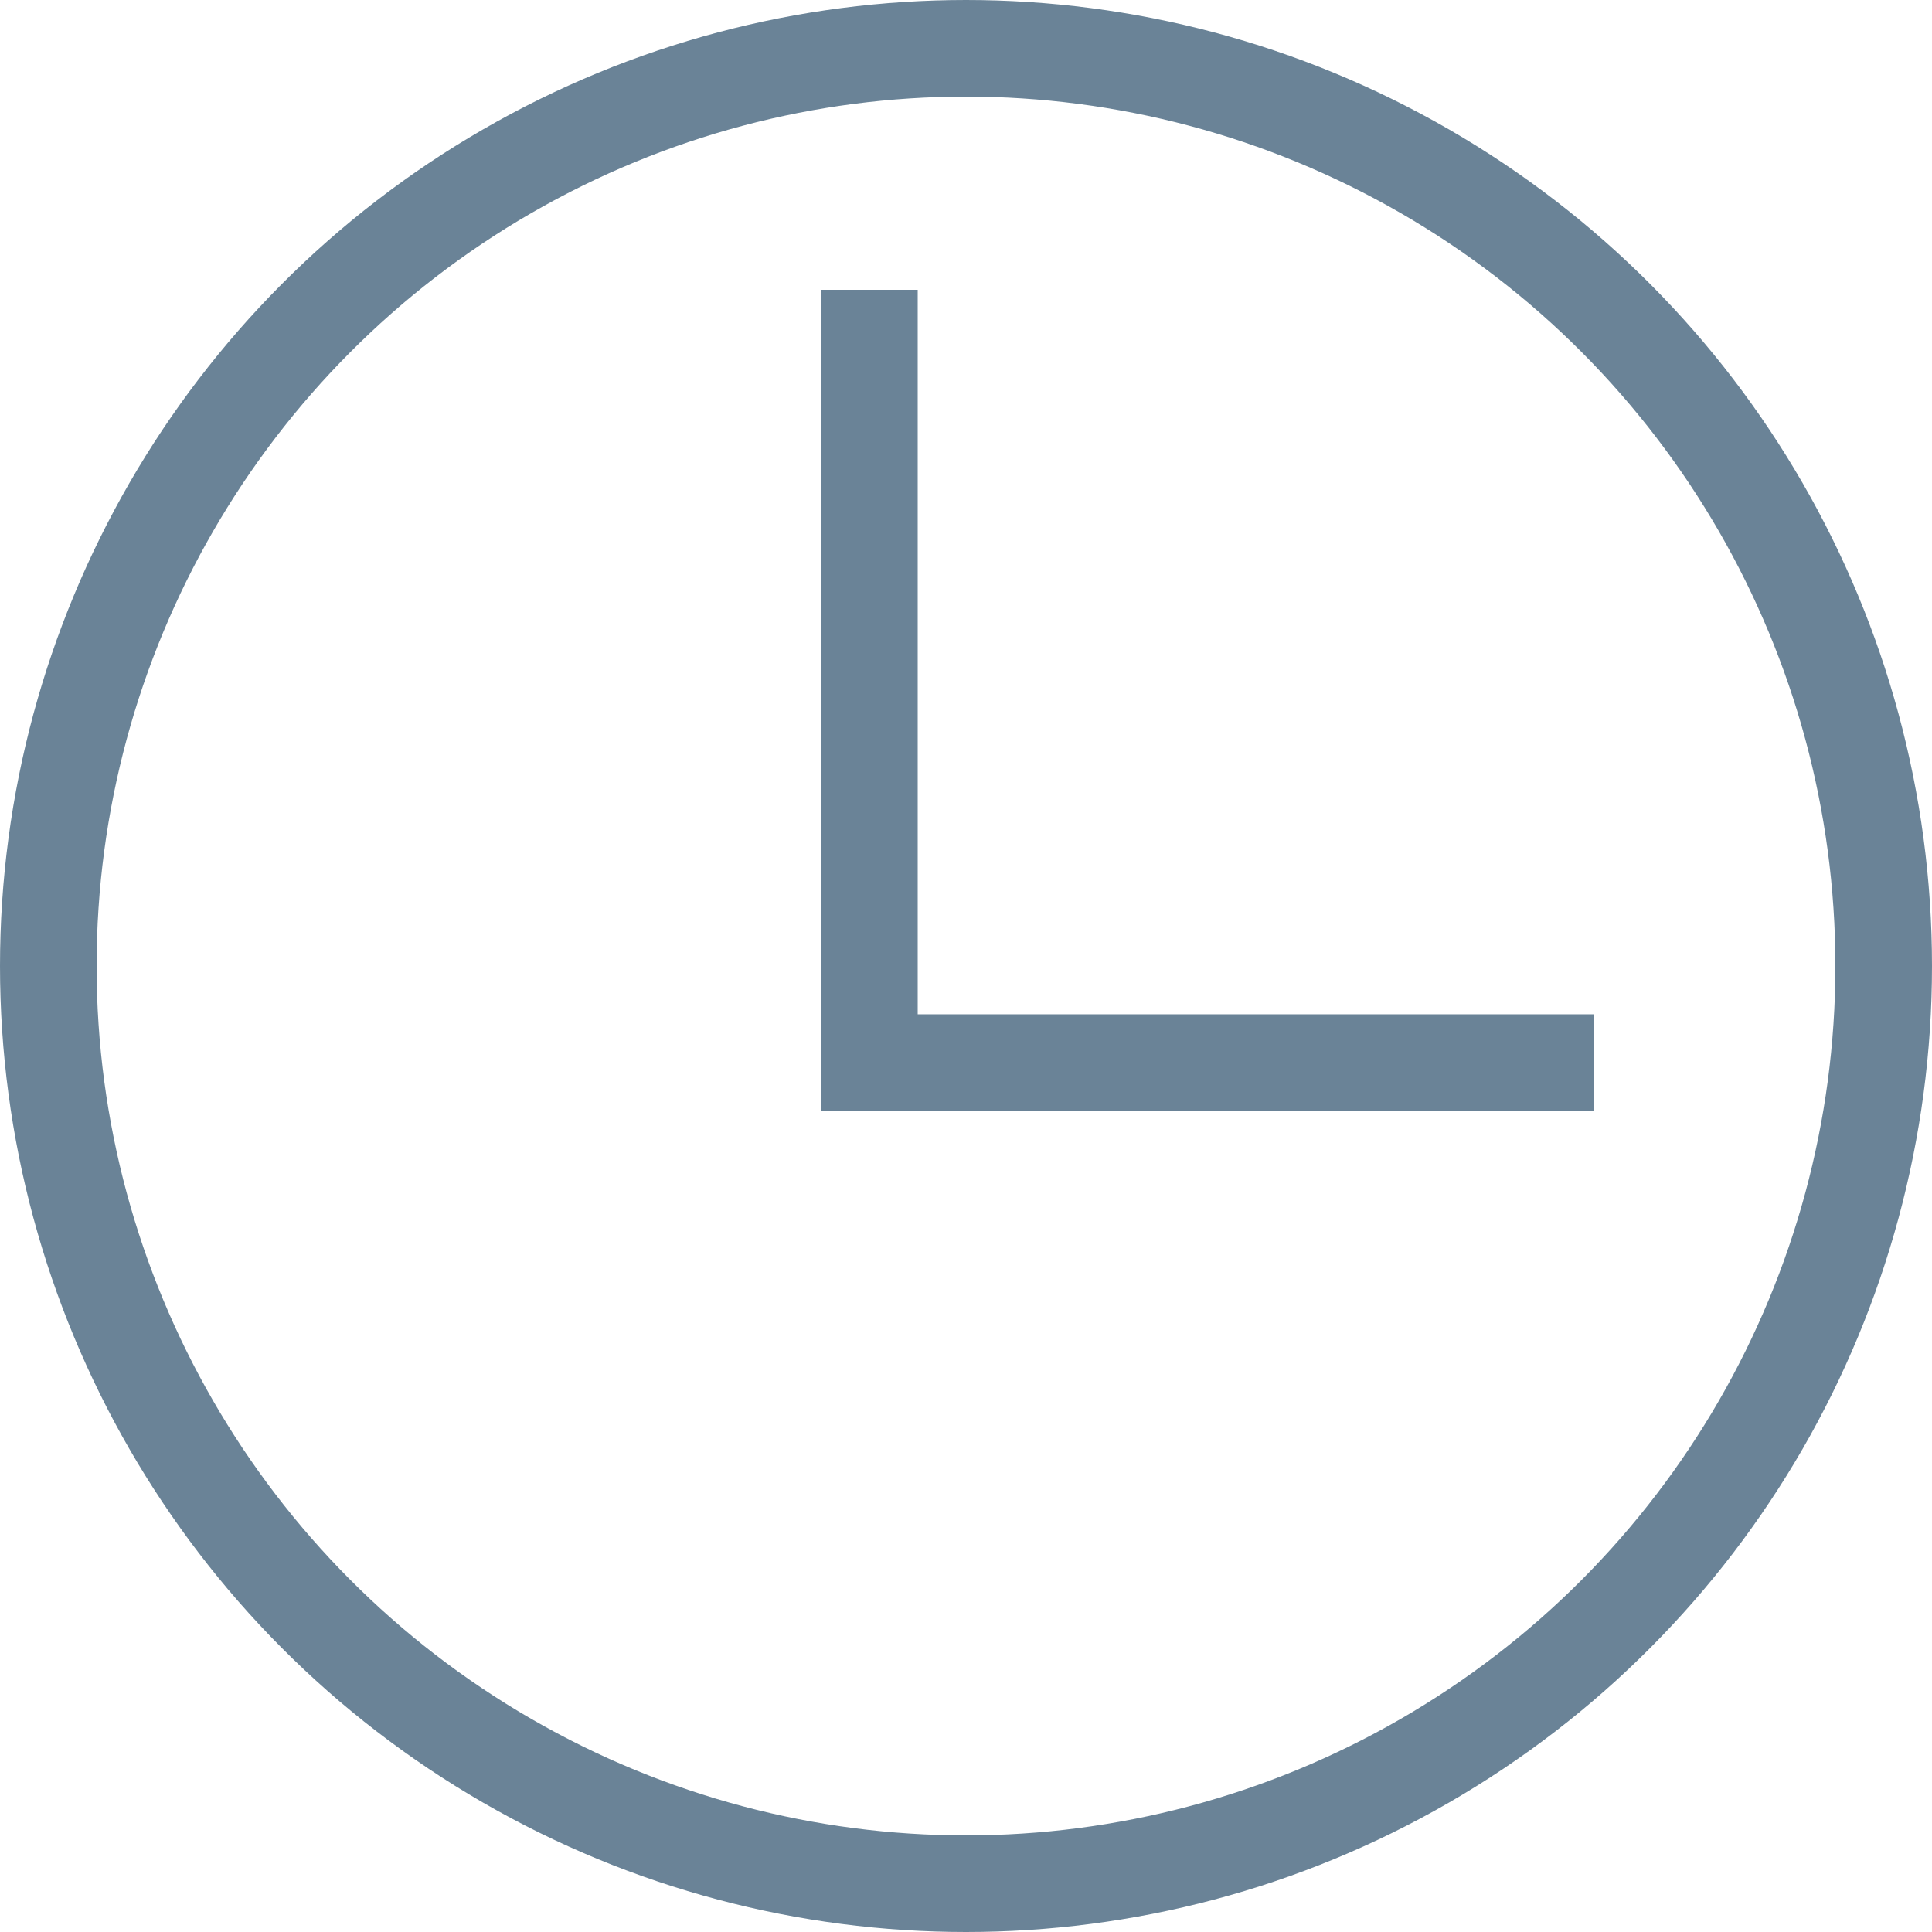
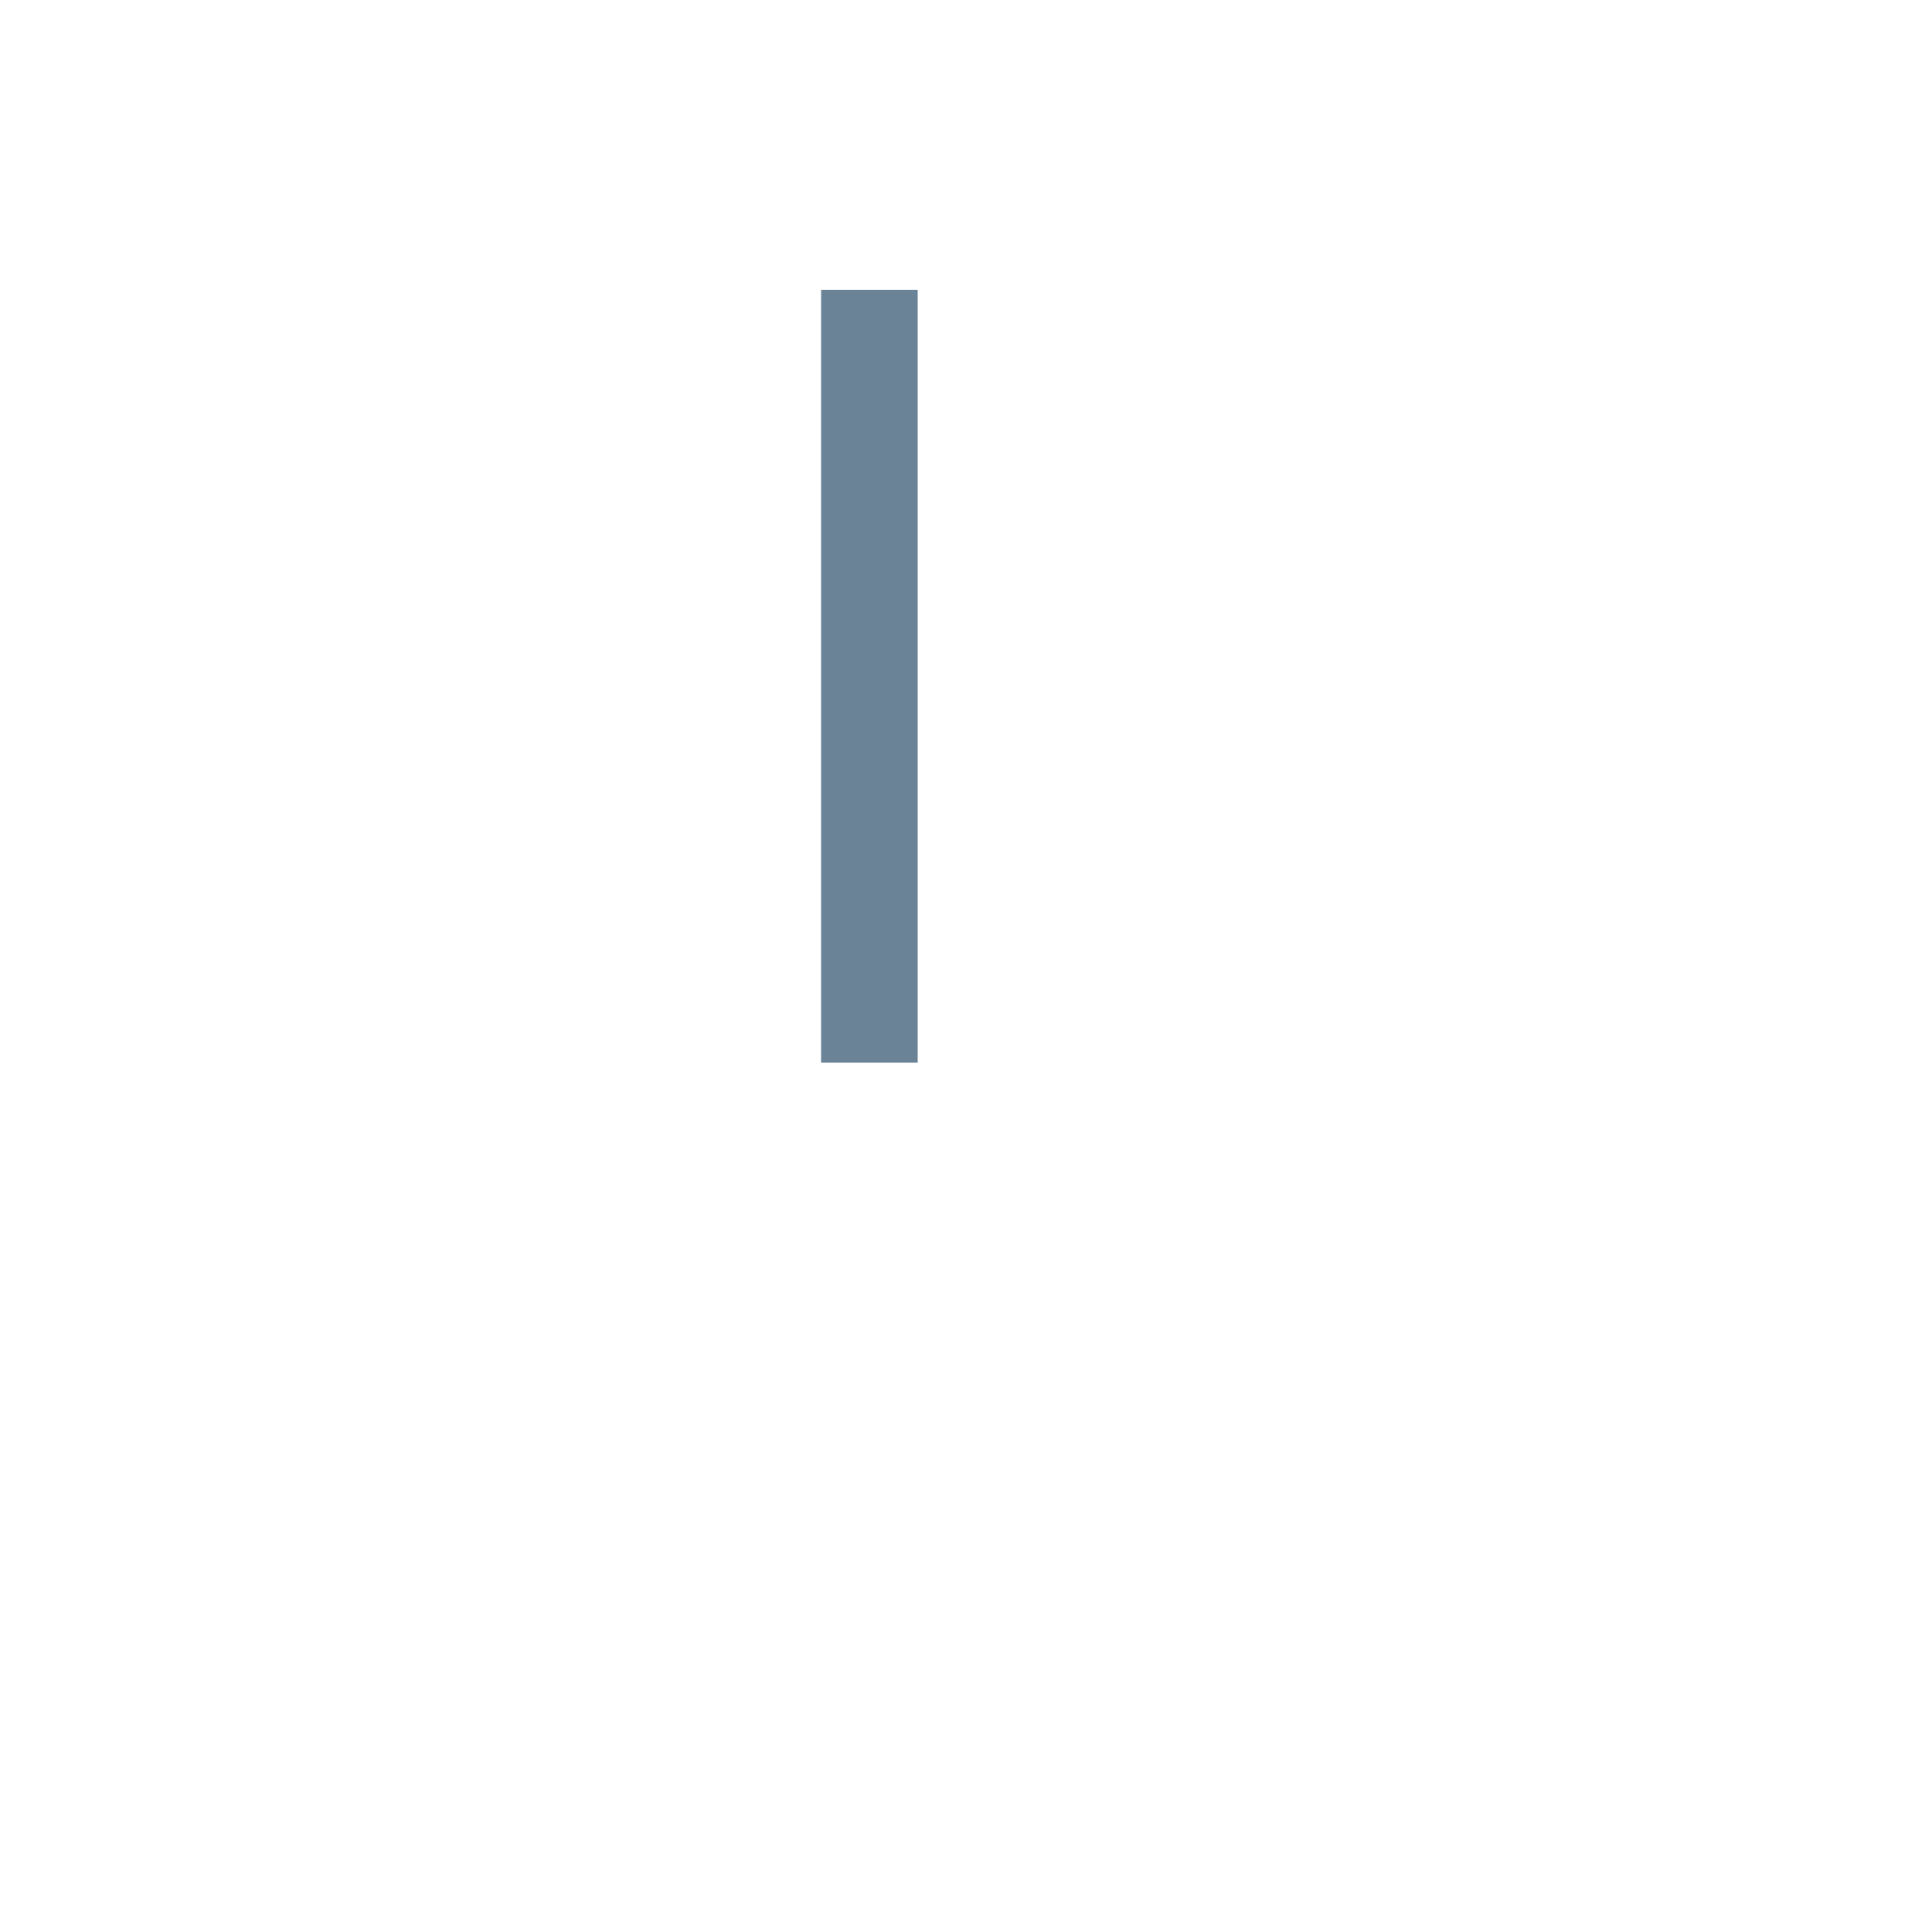
<svg xmlns="http://www.w3.org/2000/svg" width="20" height="20" viewBox="0 0 20 20" fill="none">
  <g opacity="0.6">
-     <circle cx="10" cy="10" r="9.5" stroke="#063152" stroke-linejoin="round" />
-     <path d="M9 3V11H16.5" stroke="#063152" />
+     <path d="M9 3V11" stroke="#063152" />
  </g>
</svg>